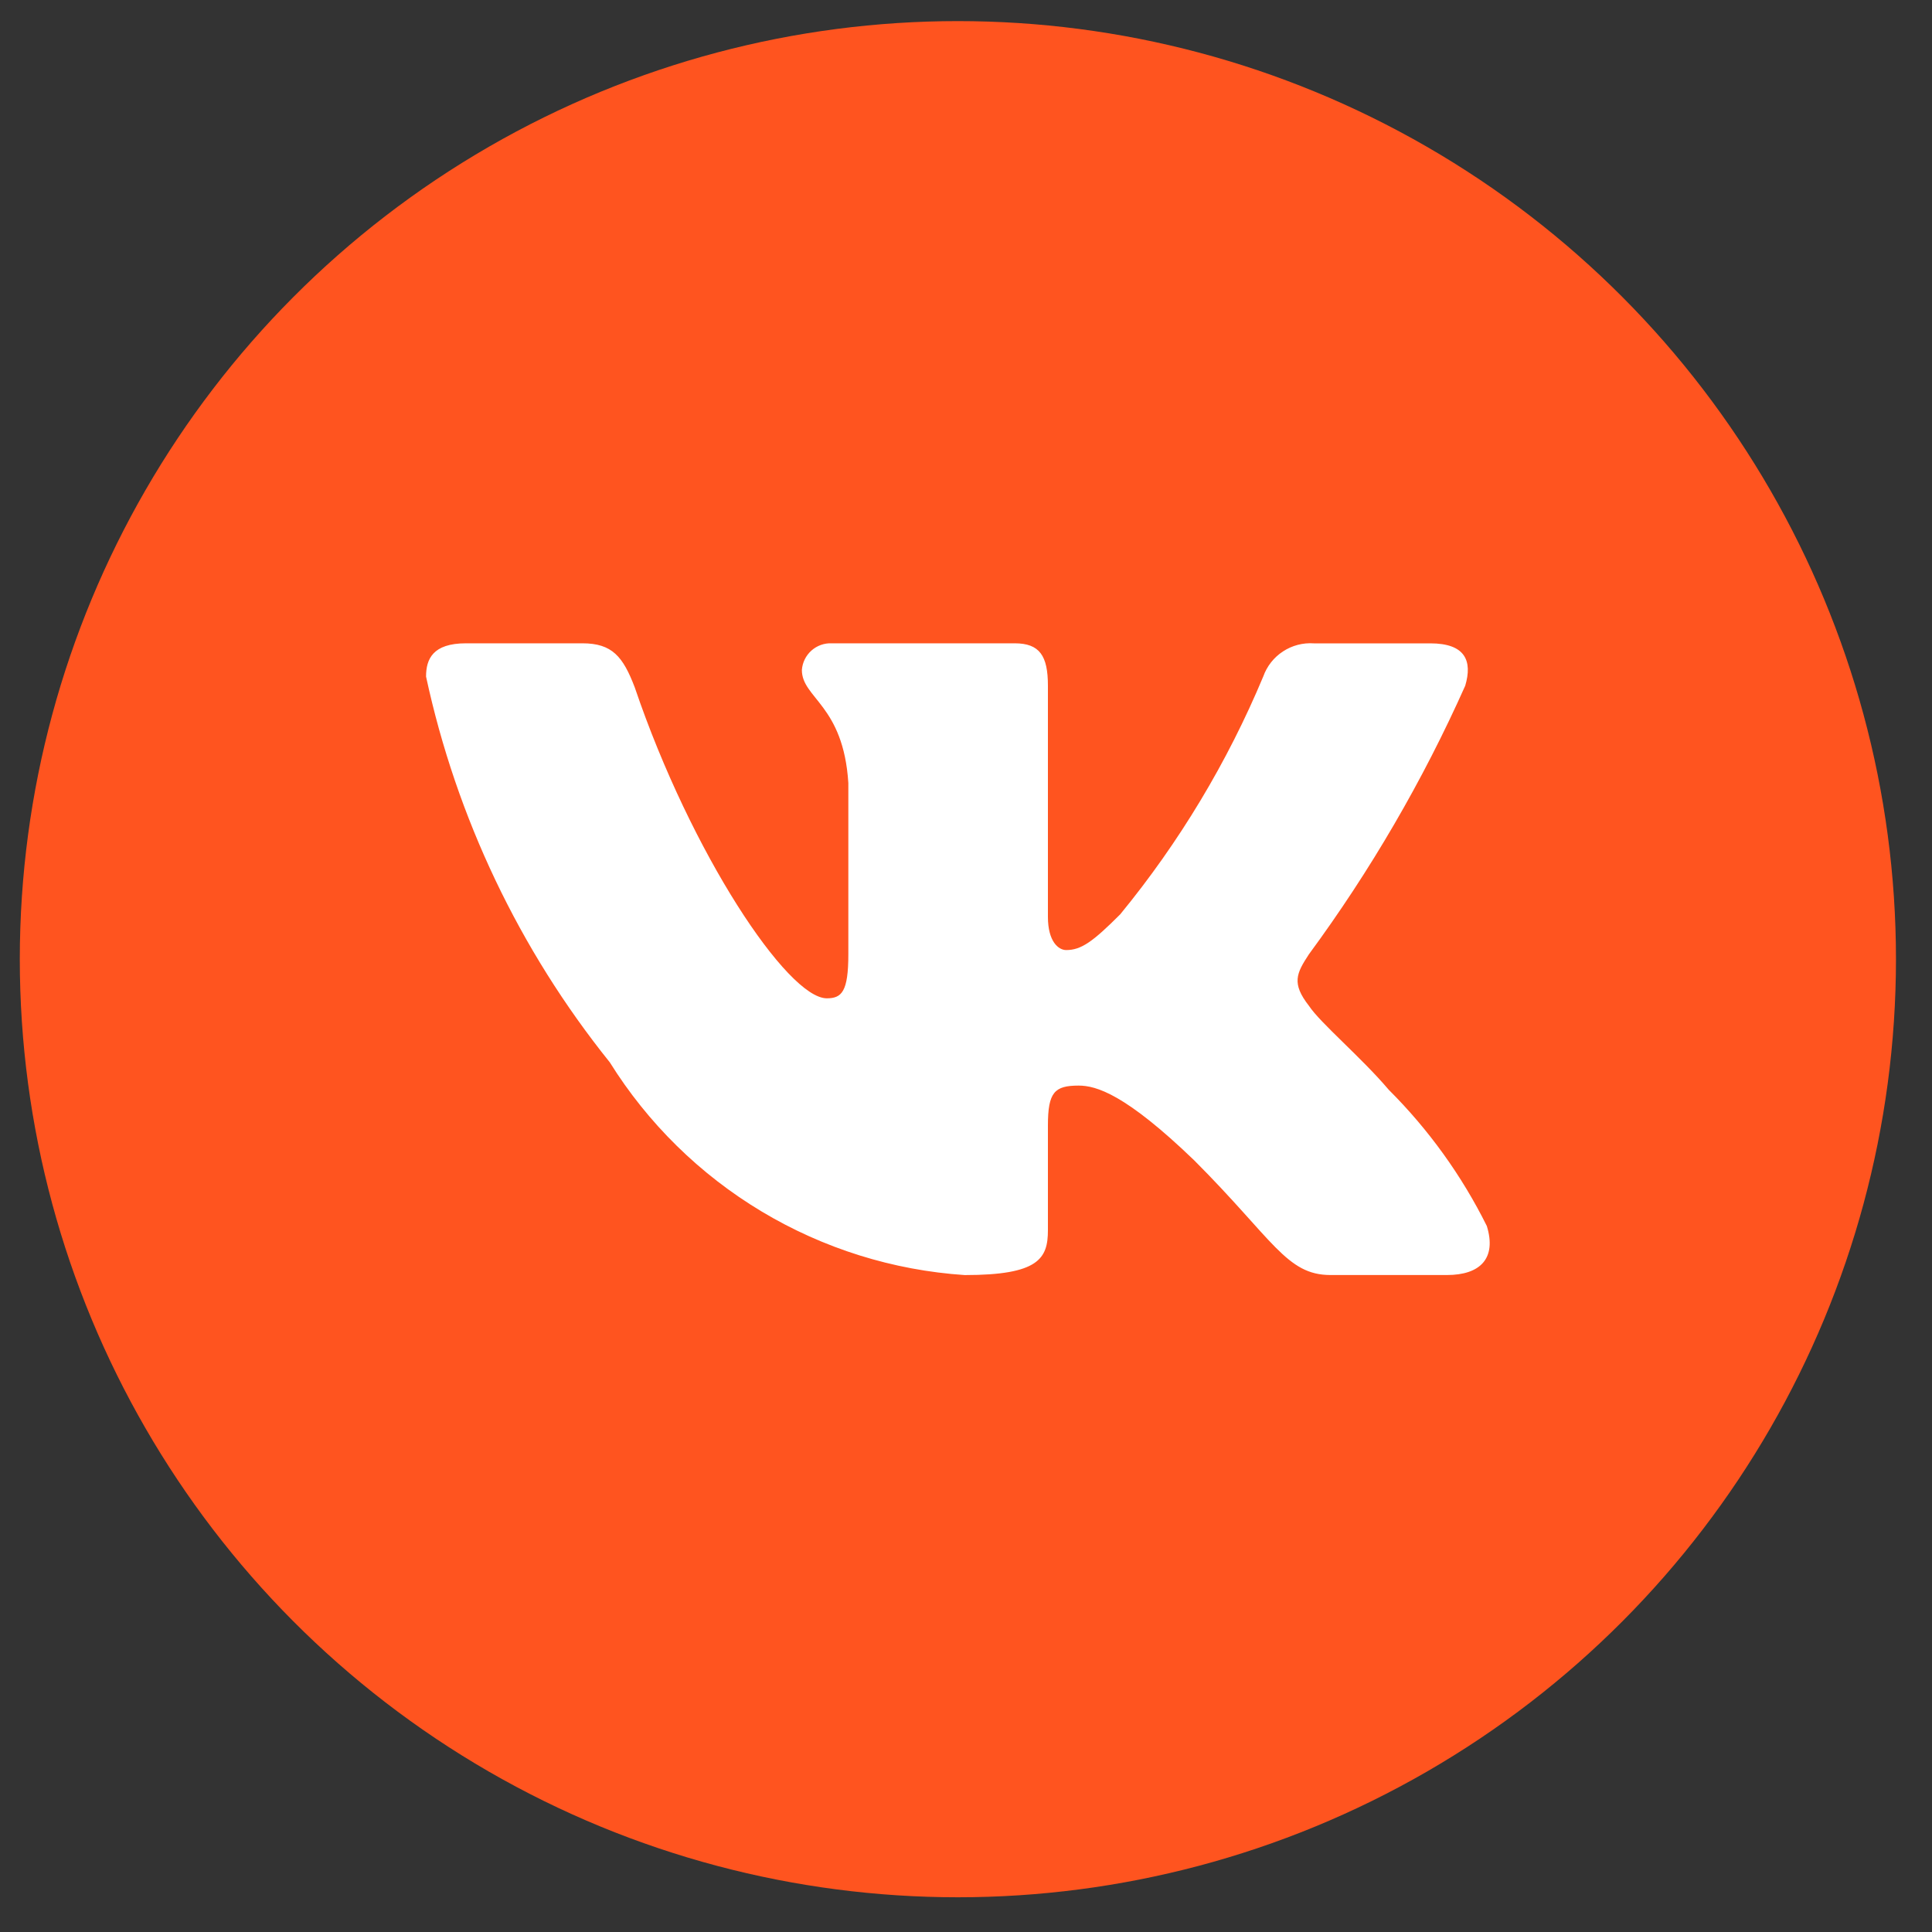
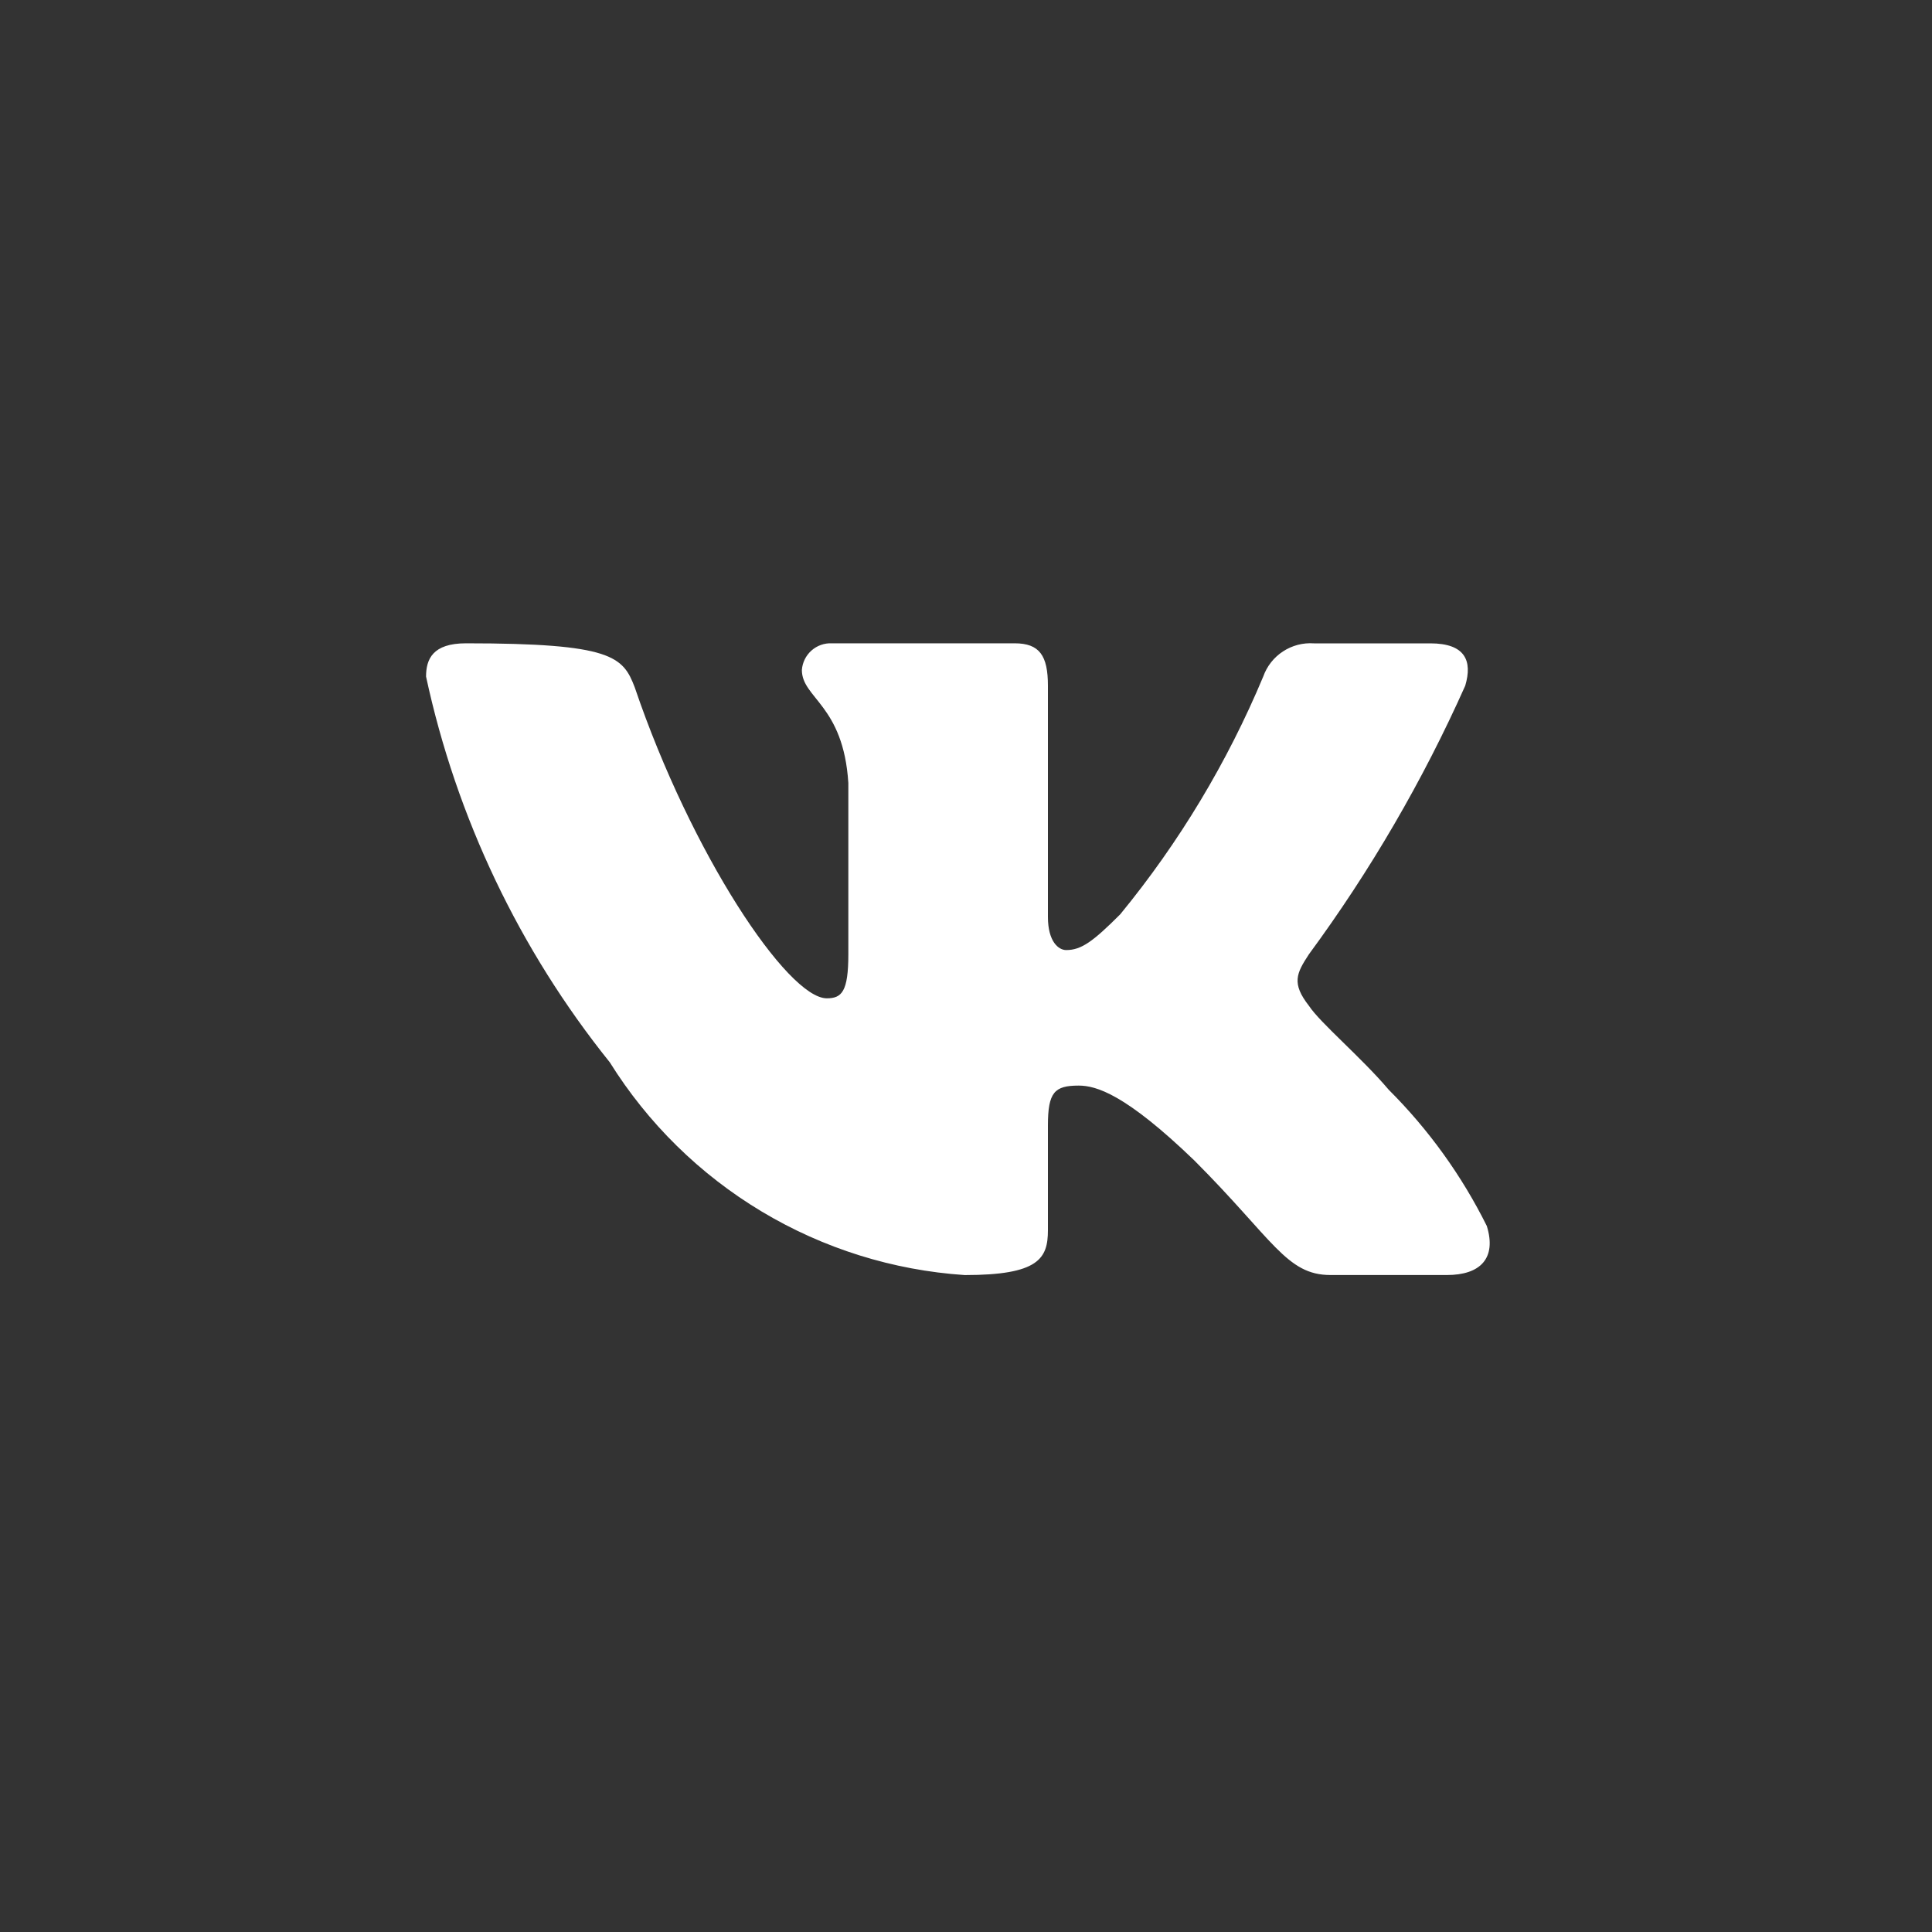
<svg xmlns="http://www.w3.org/2000/svg" width="40" height="40" viewBox="0 0 40 40" fill="none">
  <rect x="0" y="0" width="40" height="40" fill="#333333" stroke="none" />
-   <circle cx="19.832" cy="19.859" r="19.422" fill="#FF541F" />
-   <path d="M29.957 26.398H27.546C26.634 26.398 26.36 25.66 24.725 24.024C23.297 22.648 22.693 22.476 22.332 22.476C21.832 22.476 21.696 22.614 21.696 23.302V25.47C21.696 26.056 21.506 26.399 19.974 26.399C18.487 26.3 17.046 25.848 15.768 25.082C14.491 24.316 13.413 23.257 12.625 21.994C10.753 19.664 9.451 16.929 8.821 14.008C8.821 13.646 8.959 13.319 9.648 13.319H12.057C12.676 13.319 12.899 13.595 13.142 14.232C14.311 17.674 16.307 20.669 17.118 20.669C17.428 20.669 17.564 20.531 17.564 19.757V16.211C17.461 14.593 16.602 14.457 16.602 13.871C16.613 13.717 16.684 13.573 16.799 13.47C16.914 13.367 17.066 13.312 17.22 13.319H21.007C21.525 13.319 21.696 13.577 21.696 14.196V18.982C21.696 19.499 21.918 19.67 22.074 19.67C22.385 19.67 22.624 19.499 23.193 18.93C24.414 17.442 25.411 15.783 26.154 14.007C26.23 13.793 26.373 13.611 26.563 13.487C26.752 13.363 26.977 13.304 27.203 13.32H29.613C30.336 13.32 30.489 13.681 30.336 14.197C29.459 16.16 28.375 18.024 27.1 19.757C26.84 20.153 26.737 20.359 27.1 20.824C27.339 21.185 28.184 21.891 28.752 22.562C29.578 23.386 30.264 24.339 30.783 25.383C30.99 26.055 30.645 26.398 29.957 26.398Z" fill="white" />
+   <path d="M29.957 26.398H27.546C26.634 26.398 26.36 25.66 24.725 24.024C23.297 22.648 22.693 22.476 22.332 22.476C21.832 22.476 21.696 22.614 21.696 23.302V25.47C21.696 26.056 21.506 26.399 19.974 26.399C18.487 26.3 17.046 25.848 15.768 25.082C14.491 24.316 13.413 23.257 12.625 21.994C10.753 19.664 9.451 16.929 8.821 14.008C8.821 13.646 8.959 13.319 9.648 13.319C12.676 13.319 12.899 13.595 13.142 14.232C14.311 17.674 16.307 20.669 17.118 20.669C17.428 20.669 17.564 20.531 17.564 19.757V16.211C17.461 14.593 16.602 14.457 16.602 13.871C16.613 13.717 16.684 13.573 16.799 13.47C16.914 13.367 17.066 13.312 17.22 13.319H21.007C21.525 13.319 21.696 13.577 21.696 14.196V18.982C21.696 19.499 21.918 19.67 22.074 19.67C22.385 19.67 22.624 19.499 23.193 18.93C24.414 17.442 25.411 15.783 26.154 14.007C26.23 13.793 26.373 13.611 26.563 13.487C26.752 13.363 26.977 13.304 27.203 13.32H29.613C30.336 13.32 30.489 13.681 30.336 14.197C29.459 16.16 28.375 18.024 27.1 19.757C26.84 20.153 26.737 20.359 27.1 20.824C27.339 21.185 28.184 21.891 28.752 22.562C29.578 23.386 30.264 24.339 30.783 25.383C30.99 26.055 30.645 26.398 29.957 26.398Z" fill="white" />
</svg>